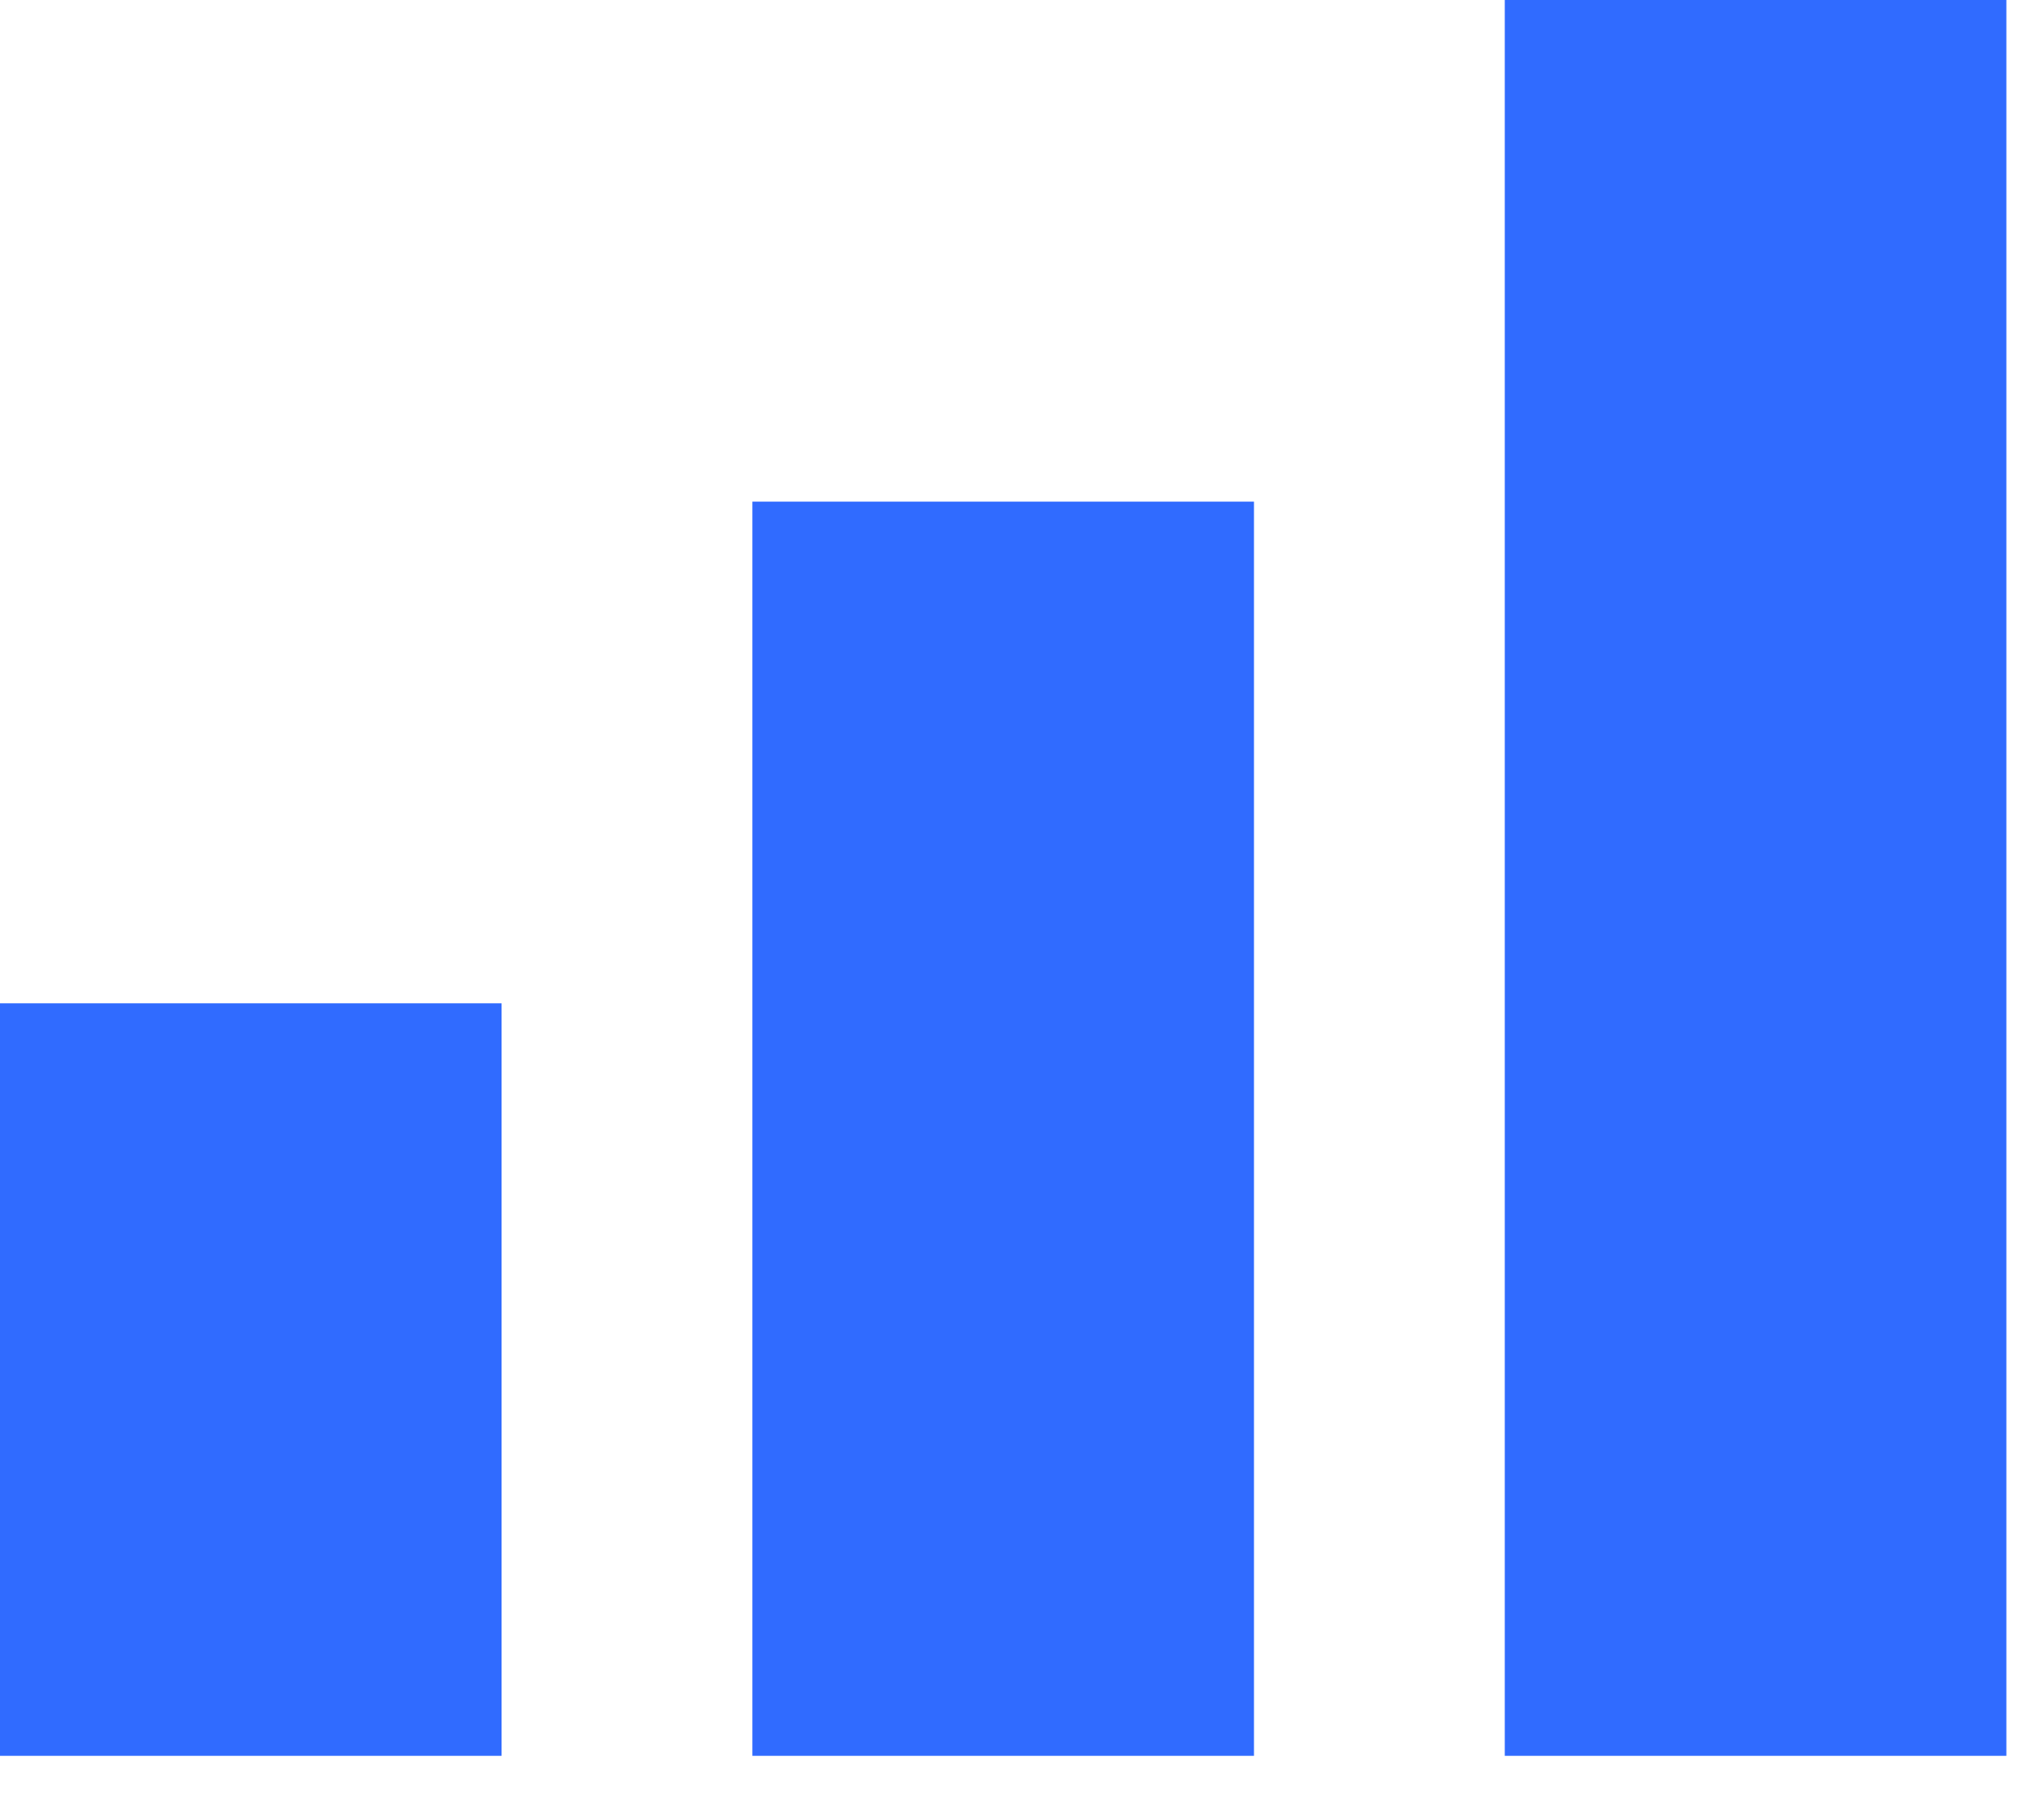
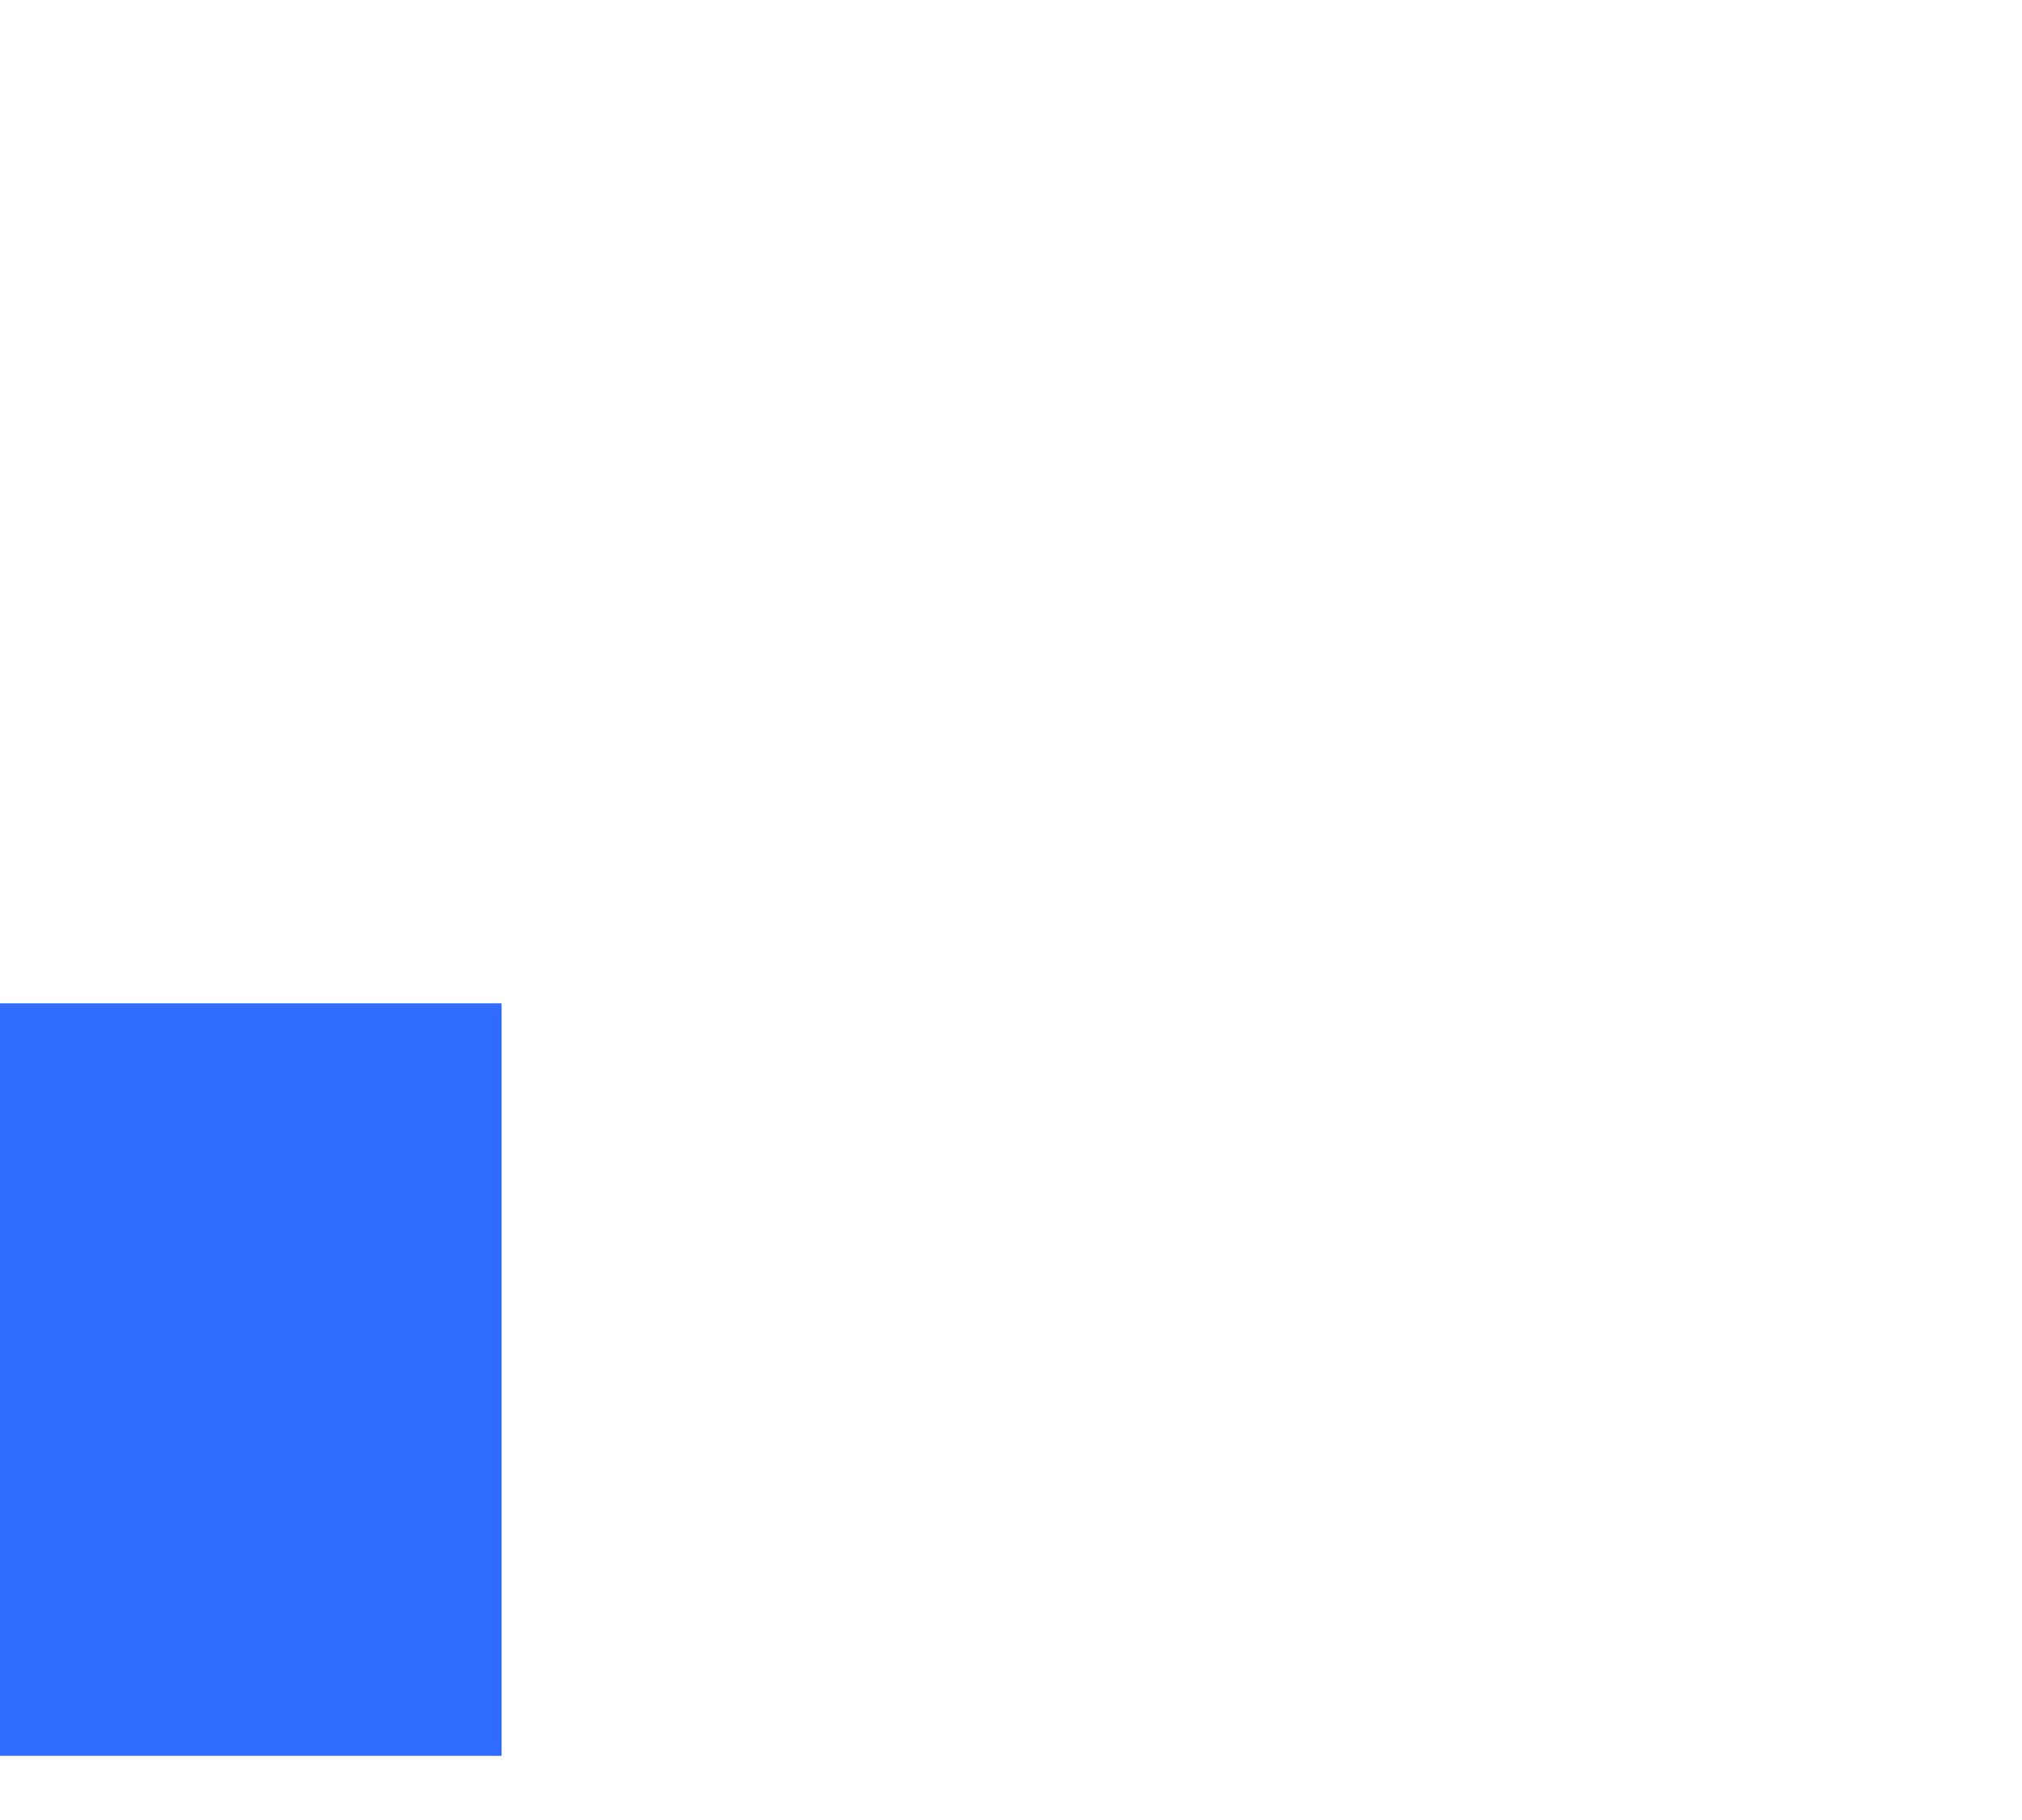
<svg xmlns="http://www.w3.org/2000/svg" width="30" height="27" viewBox="0 0 30 27" fill="none">
-   <path d="M29.768 0H22.326V26.048H29.768V0Z" fill="#306BFF" />
-   <path d="M11.163 7.442H18.605V26.048H11.163V7.442Z" fill="#306BFF" />
  <path d="M0 14.884H7.442V26.048H0V14.884Z" fill="#306BFF" />
</svg>